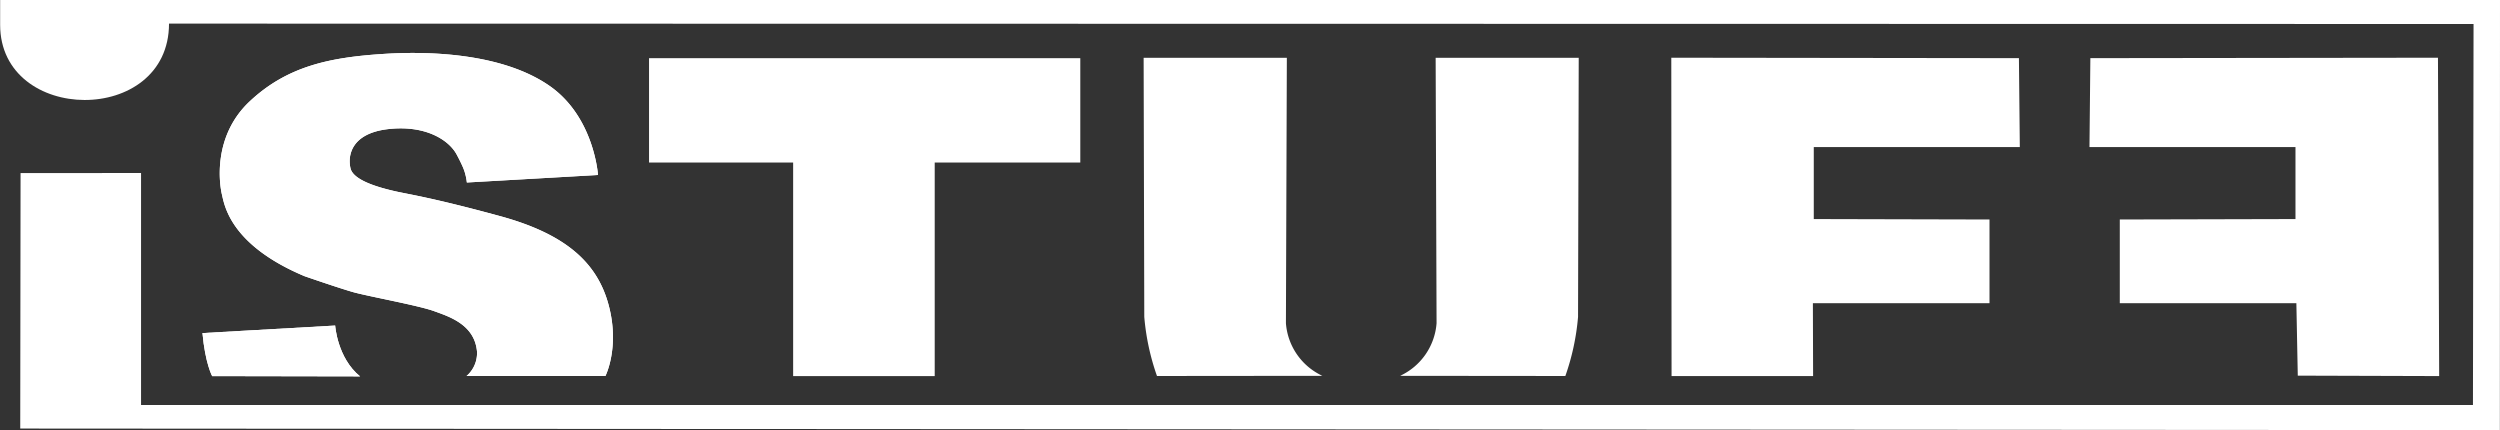
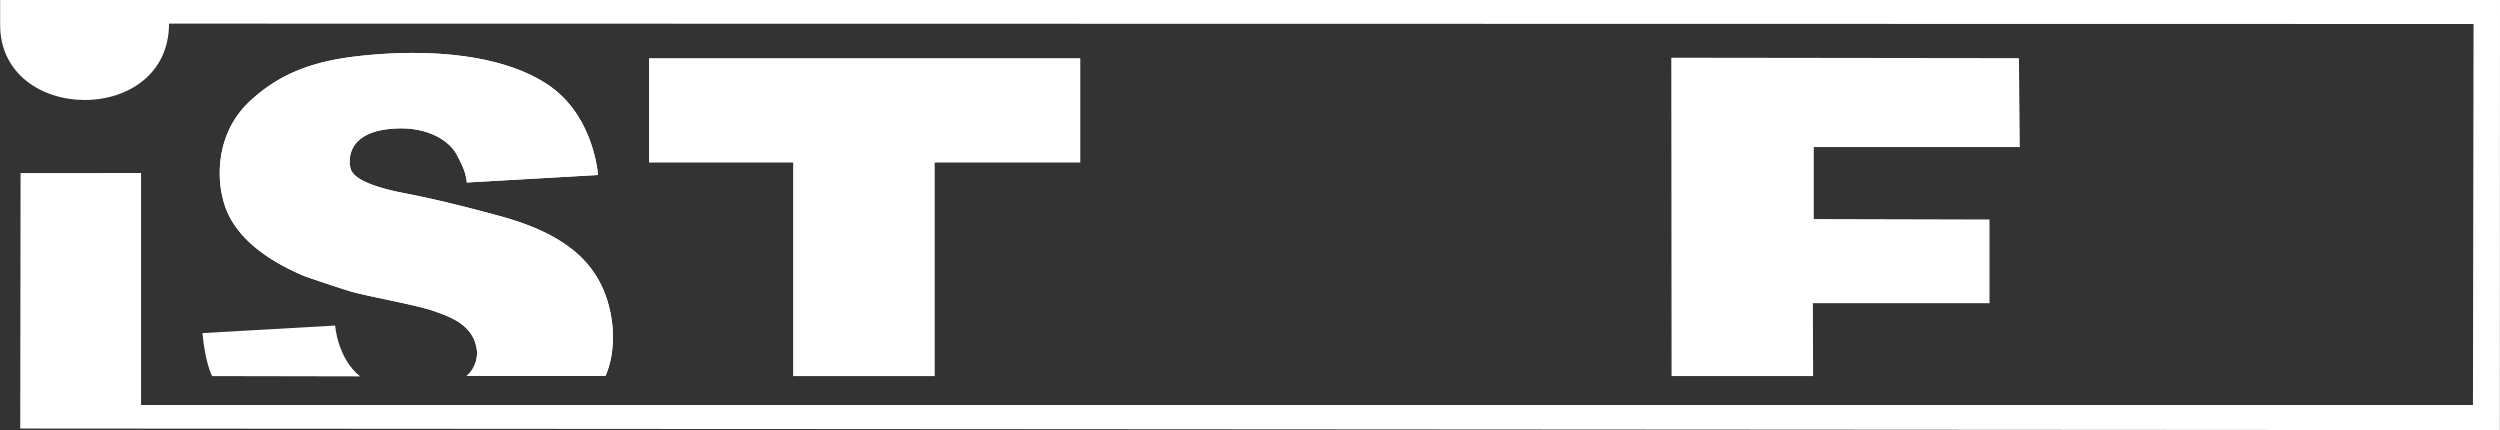
<svg xmlns="http://www.w3.org/2000/svg" viewBox="0 0 925.21 159.2">
  <rect x="0" y="0" width="925.21" height="159.2" fill="#333333" stroke="none" />
  <defs>
    <style>
			.cls-2{
				clip-path:url(#clip-path);
				fill: #ffffff;
			}
		</style>
  </defs>
  <title>iSTUFF Logo</title>
  <g id="iSTUFF_Logo_Schwarz" data-name="iSTUFF Logo Schwarz">
    <g class="cls-2">
      <rect x="240.2" y="21.53" width="159.6" height="38.62" />
      <rect x="293.53" y="43.86" width="52.39" height="95.33" />
      <g class="cls-2">
-         <path class="cls-3" d="M444.87,149.47a87.82,87.82,0,0,1-4.7-21.87c0-.38-.24-95.89-.24-95.89h53l-.34,98.22a23.4,23.4,0,0,0,13.5,19.48Z" transform="translate(-16.69 -10.32)" />
        <polygon class="cls-3" points="618.62 139.18 618.52 21.36 747.17 21.52 747.5 54.42 671.25 54.42 671.25 81.07 736.28 81.23 736.28 112.21 670.92 112.21 671 139.18 618.62 139.18" />
-         <polygon class="cls-3" points="902.7 139.18 902.25 21.36 773.61 21.52 773.28 54.42 849.52 54.42 849.52 81.07 784.5 81.23 784.5 112.21 849.85 112.21 850.37 139.02 902.7 139.18" />
        <path class="cls-3" d="M24.3,74.37l-.12,94.55,917.67.59.05-159.2H16.74l0,9.18c0,36.84,62.48,37.53,62.5-.43l852.87.14-.22,141h-863V74.35Z" transform="translate(-16.69 -10.32)" />
-         <path class="cls-3" d="M596,149.47a87.77,87.77,0,0,0,4.7-21.87c0-.38.25-95.89.25-95.89H548l.34,98.22a23.4,23.4,0,0,1-13.5,19.48Z" transform="translate(-16.69 -10.32)" />
-         <path class="cls-3" d="M95.2,149.51s-2.59-4.78-3.58-15.92l49.11-2.79s.8,12,9.21,18.81Z" transform="translate(-16.69 -10.32)" />
        <path class="cls-3" d="M95.2,149.51s-2.59-4.78-3.58-15.92l49.11-2.79s.8,12,9.21,18.81Z" transform="translate(-16.69 -10.32)" />
        <path class="cls-3" d="M189.44,77.86,238,75.08s-1.39-21.39-17.81-32.89S178.1,29,158.45,30.29s-35.38,4.48-49.31,17.51-11.2,30.9-10.3,34.58,2.89,18.51,30.55,30.15c0,0,12.79,4.43,18.06,5.92s24.13,4.92,29.85,7,15,5,15.92,14.93a11.17,11.17,0,0,1-3.88,9.1h51.4s5.32-10.45,1.29-25.92S226.8,97.14,201.74,90.3s-33.84-8.06-38.86-9.21-15.37-3.78-16.47-8.46.2-12.94,13.93-14.53,22.49,4,25.38,9.45c2.66,5,2.94,6.32,3.29,7.71a18.19,18.19,0,0,1,.45,2.59" transform="translate(-16.69 -10.32)" />
        <path class="cls-3" d="M189.44,77.86,238,75.08s-1.39-21.39-17.81-32.89S178.1,29,158.45,30.29s-35.38,4.48-49.31,17.51-11.2,30.9-10.3,34.58,2.89,18.51,30.55,30.15c0,0,12.79,4.43,18.06,5.92s24.13,4.92,29.85,7,15,5,15.92,14.93a11.17,11.17,0,0,1-3.88,9.1h51.4s5.32-10.45,1.29-25.92S226.8,97.14,201.74,90.3s-33.84-8.06-38.86-9.21-15.37-3.78-16.47-8.46.2-12.94,13.93-14.53,22.49,4,25.38,9.45c2.66,5,2.94,6.32,3.29,7.71a18.19,18.19,0,0,1,.45,2.59" transform="translate(-16.69 -10.32)" />
      </g>
    </g>
  </g>
</svg>